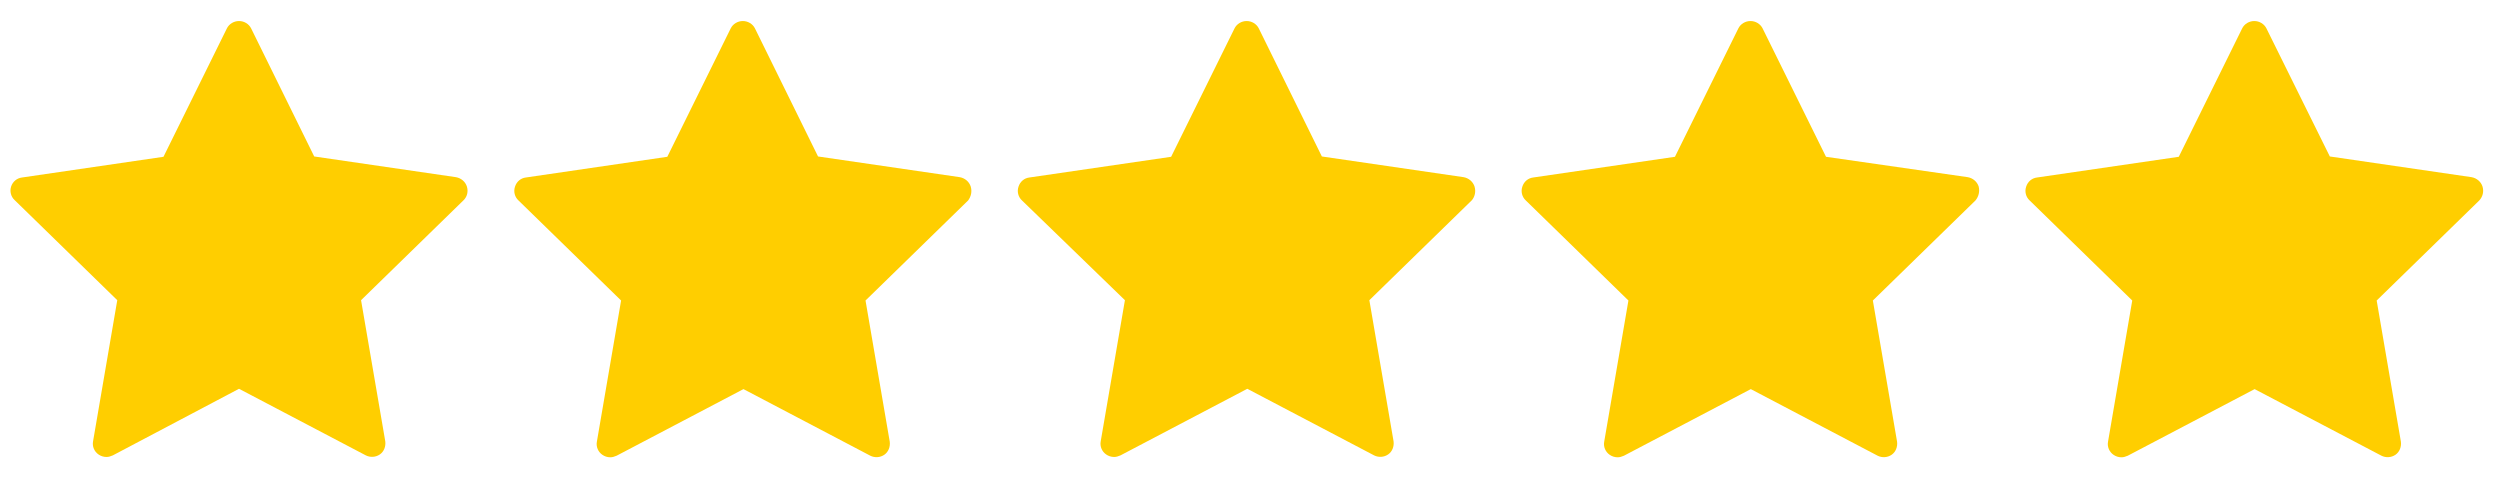
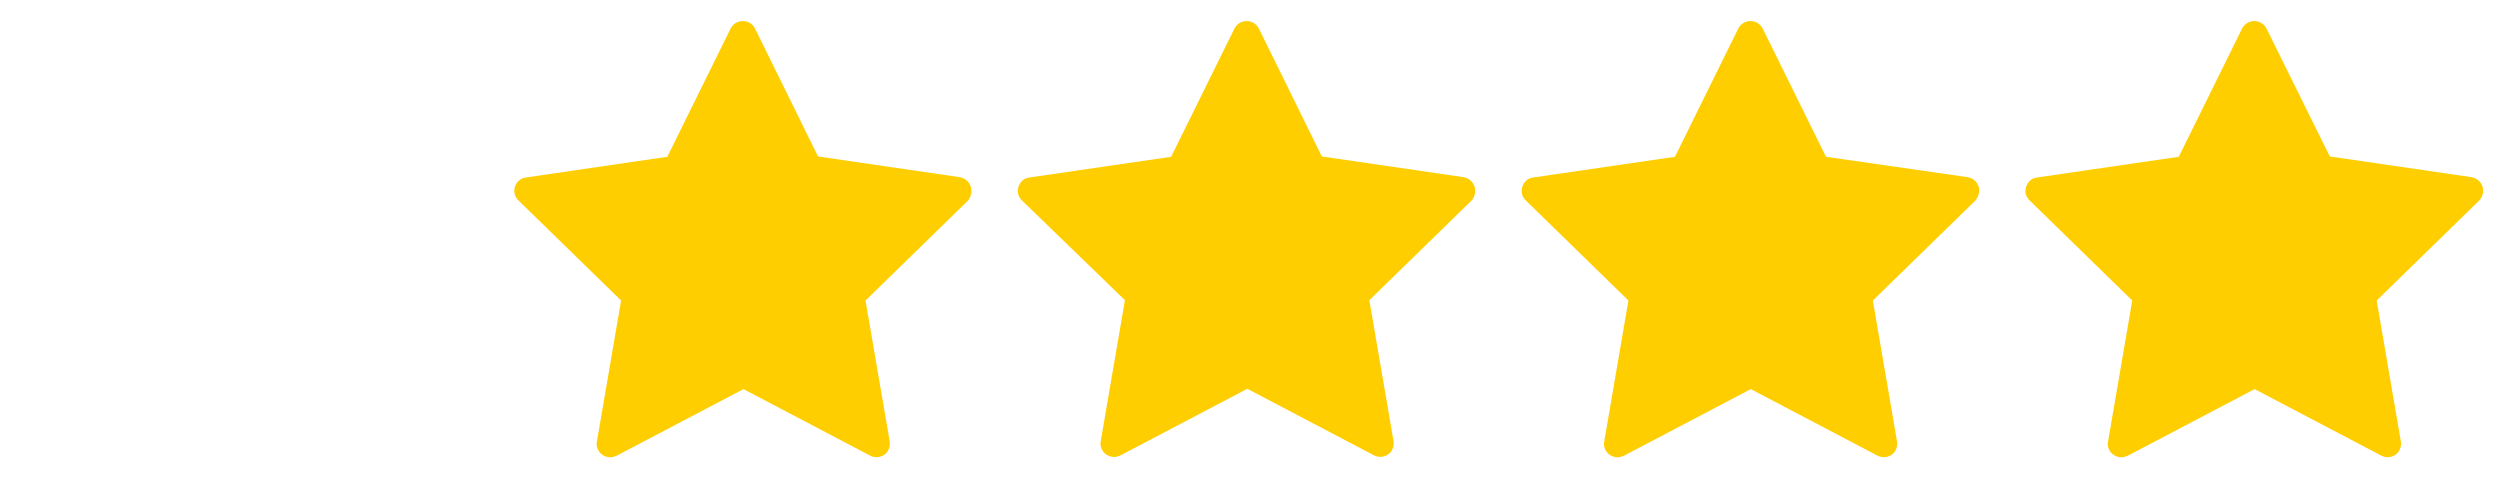
<svg xmlns="http://www.w3.org/2000/svg" version="1.1" id="Layer_1" x="0px" y="0px" viewBox="0 0 784.5 150" style="enable-background:new 0 0 784.5 150;" xml:space="preserve">
  <style type="text/css">
	.st0{fill:#FFCE00;}
</style>
  <g>
    <g>
-       <path class="st0" d="M146.5,58.5c-0.5-1.5-1.8-2.6-3.4-2.9l-44.5-6.5L78.8,8.9c-0.7-1.4-2.2-2.3-3.8-2.3c-1.6,0-3.1,0.9-3.8,2.3    L51.3,49.2L6.9,55.7C5.3,55.9,4,57,3.5,58.5c-0.5,1.5-0.1,3.2,1.1,4.3l32.2,31.4l-7.6,44.3c-0.3,1.6,0.4,3.2,1.7,4.1    c0.7,0.5,1.6,0.8,2.5,0.8c0.7,0,1.3-0.2,2-0.5L75,122l39.8,20.9c1.4,0.7,3.1,0.6,4.4-0.3c1.3-0.9,1.9-2.5,1.7-4.1l-7.6-44.3    l32.2-31.4C146.6,61.7,147,60.1,146.5,58.5z" />
-     </g>
+       </g>
  </g>
  <g>
    <g>
      <path class="st0" d="M304.6,58.5c-0.5-1.5-1.8-2.6-3.4-2.9l-44.5-6.5L236.9,8.9c-0.7-1.4-2.2-2.3-3.8-2.3c-1.6,0-3.1,0.9-3.8,2.3    l-19.9,40.3L165,55.7c-1.6,0.2-2.9,1.3-3.4,2.9c-0.5,1.5-0.1,3.2,1.1,4.3l32.2,31.4l-7.6,44.3c-0.3,1.6,0.4,3.2,1.7,4.1    c0.7,0.5,1.6,0.8,2.5,0.8c0.7,0,1.3-0.2,2-0.5l39.8-20.9l39.8,20.9c1.4,0.7,3.1,0.6,4.4-0.3c1.3-0.9,1.9-2.5,1.7-4.1l-7.6-44.3    l32.2-31.4C304.7,61.7,305.1,60.1,304.6,58.5z" />
    </g>
  </g>
  <g>
    <g>
      <path class="st0" d="M462.7,58.5c-0.5-1.5-1.8-2.6-3.4-2.9l-44.5-6.5L395,8.9c-0.7-1.4-2.2-2.3-3.8-2.3c-1.6,0-3.1,0.9-3.8,2.3    l-19.9,40.3l-44.5,6.5c-1.6,0.2-2.9,1.3-3.4,2.9c-0.5,1.5-0.1,3.2,1.1,4.3L353,94.2l-7.6,44.3c-0.3,1.6,0.4,3.2,1.7,4.1    c0.7,0.5,1.6,0.8,2.5,0.8c0.7,0,1.3-0.2,2-0.5l39.8-20.9l39.8,20.9c1.4,0.7,3.1,0.6,4.4-0.3c1.3-0.9,1.9-2.5,1.7-4.1l-7.6-44.3    l32.2-31.4C462.8,61.7,463.2,60.1,462.7,58.5z" />
    </g>
  </g>
  <g>
    <g>
      <path class="st0" d="M620.9,58.5c-0.5-1.5-1.8-2.6-3.4-2.9L573,49.2L553.1,8.9c-0.7-1.4-2.2-2.3-3.8-2.3c-1.6,0-3.1,0.9-3.8,2.3    l-19.9,40.3l-44.5,6.5c-1.6,0.2-2.9,1.3-3.4,2.9c-0.5,1.5-0.1,3.2,1.1,4.3l32.2,31.4l-7.6,44.3c-0.3,1.6,0.4,3.2,1.7,4.1    c0.7,0.5,1.6,0.8,2.5,0.8c0.7,0,1.3-0.2,2-0.5l39.8-20.9l39.8,20.9c1.4,0.7,3.1,0.6,4.4-0.3c1.3-0.9,1.9-2.5,1.7-4.1l-7.6-44.3    l32.2-31.4C620.9,61.7,621.3,60.1,620.9,58.5z" />
    </g>
  </g>
  <g>
    <g>
      <path class="st0" d="M779,58.5c-0.5-1.5-1.8-2.6-3.4-2.9l-44.5-6.5L711.2,8.9c-0.7-1.4-2.2-2.3-3.8-2.3c-1.6,0-3.1,0.9-3.8,2.3    l-19.9,40.3l-44.5,6.5c-1.6,0.2-2.9,1.3-3.4,2.9c-0.5,1.5-0.1,3.2,1.1,4.3l32.2,31.4l-7.6,44.3c-0.3,1.6,0.4,3.2,1.7,4.1    c0.7,0.5,1.6,0.8,2.5,0.8c0.7,0,1.3-0.2,2-0.5l39.8-20.9l39.8,20.9c1.4,0.7,3.1,0.6,4.4-0.3c1.3-0.9,1.9-2.5,1.7-4.1l-7.6-44.3    l32.2-31.4C779.1,61.7,779.5,60.1,779,58.5z" />
    </g>
  </g>
</svg>